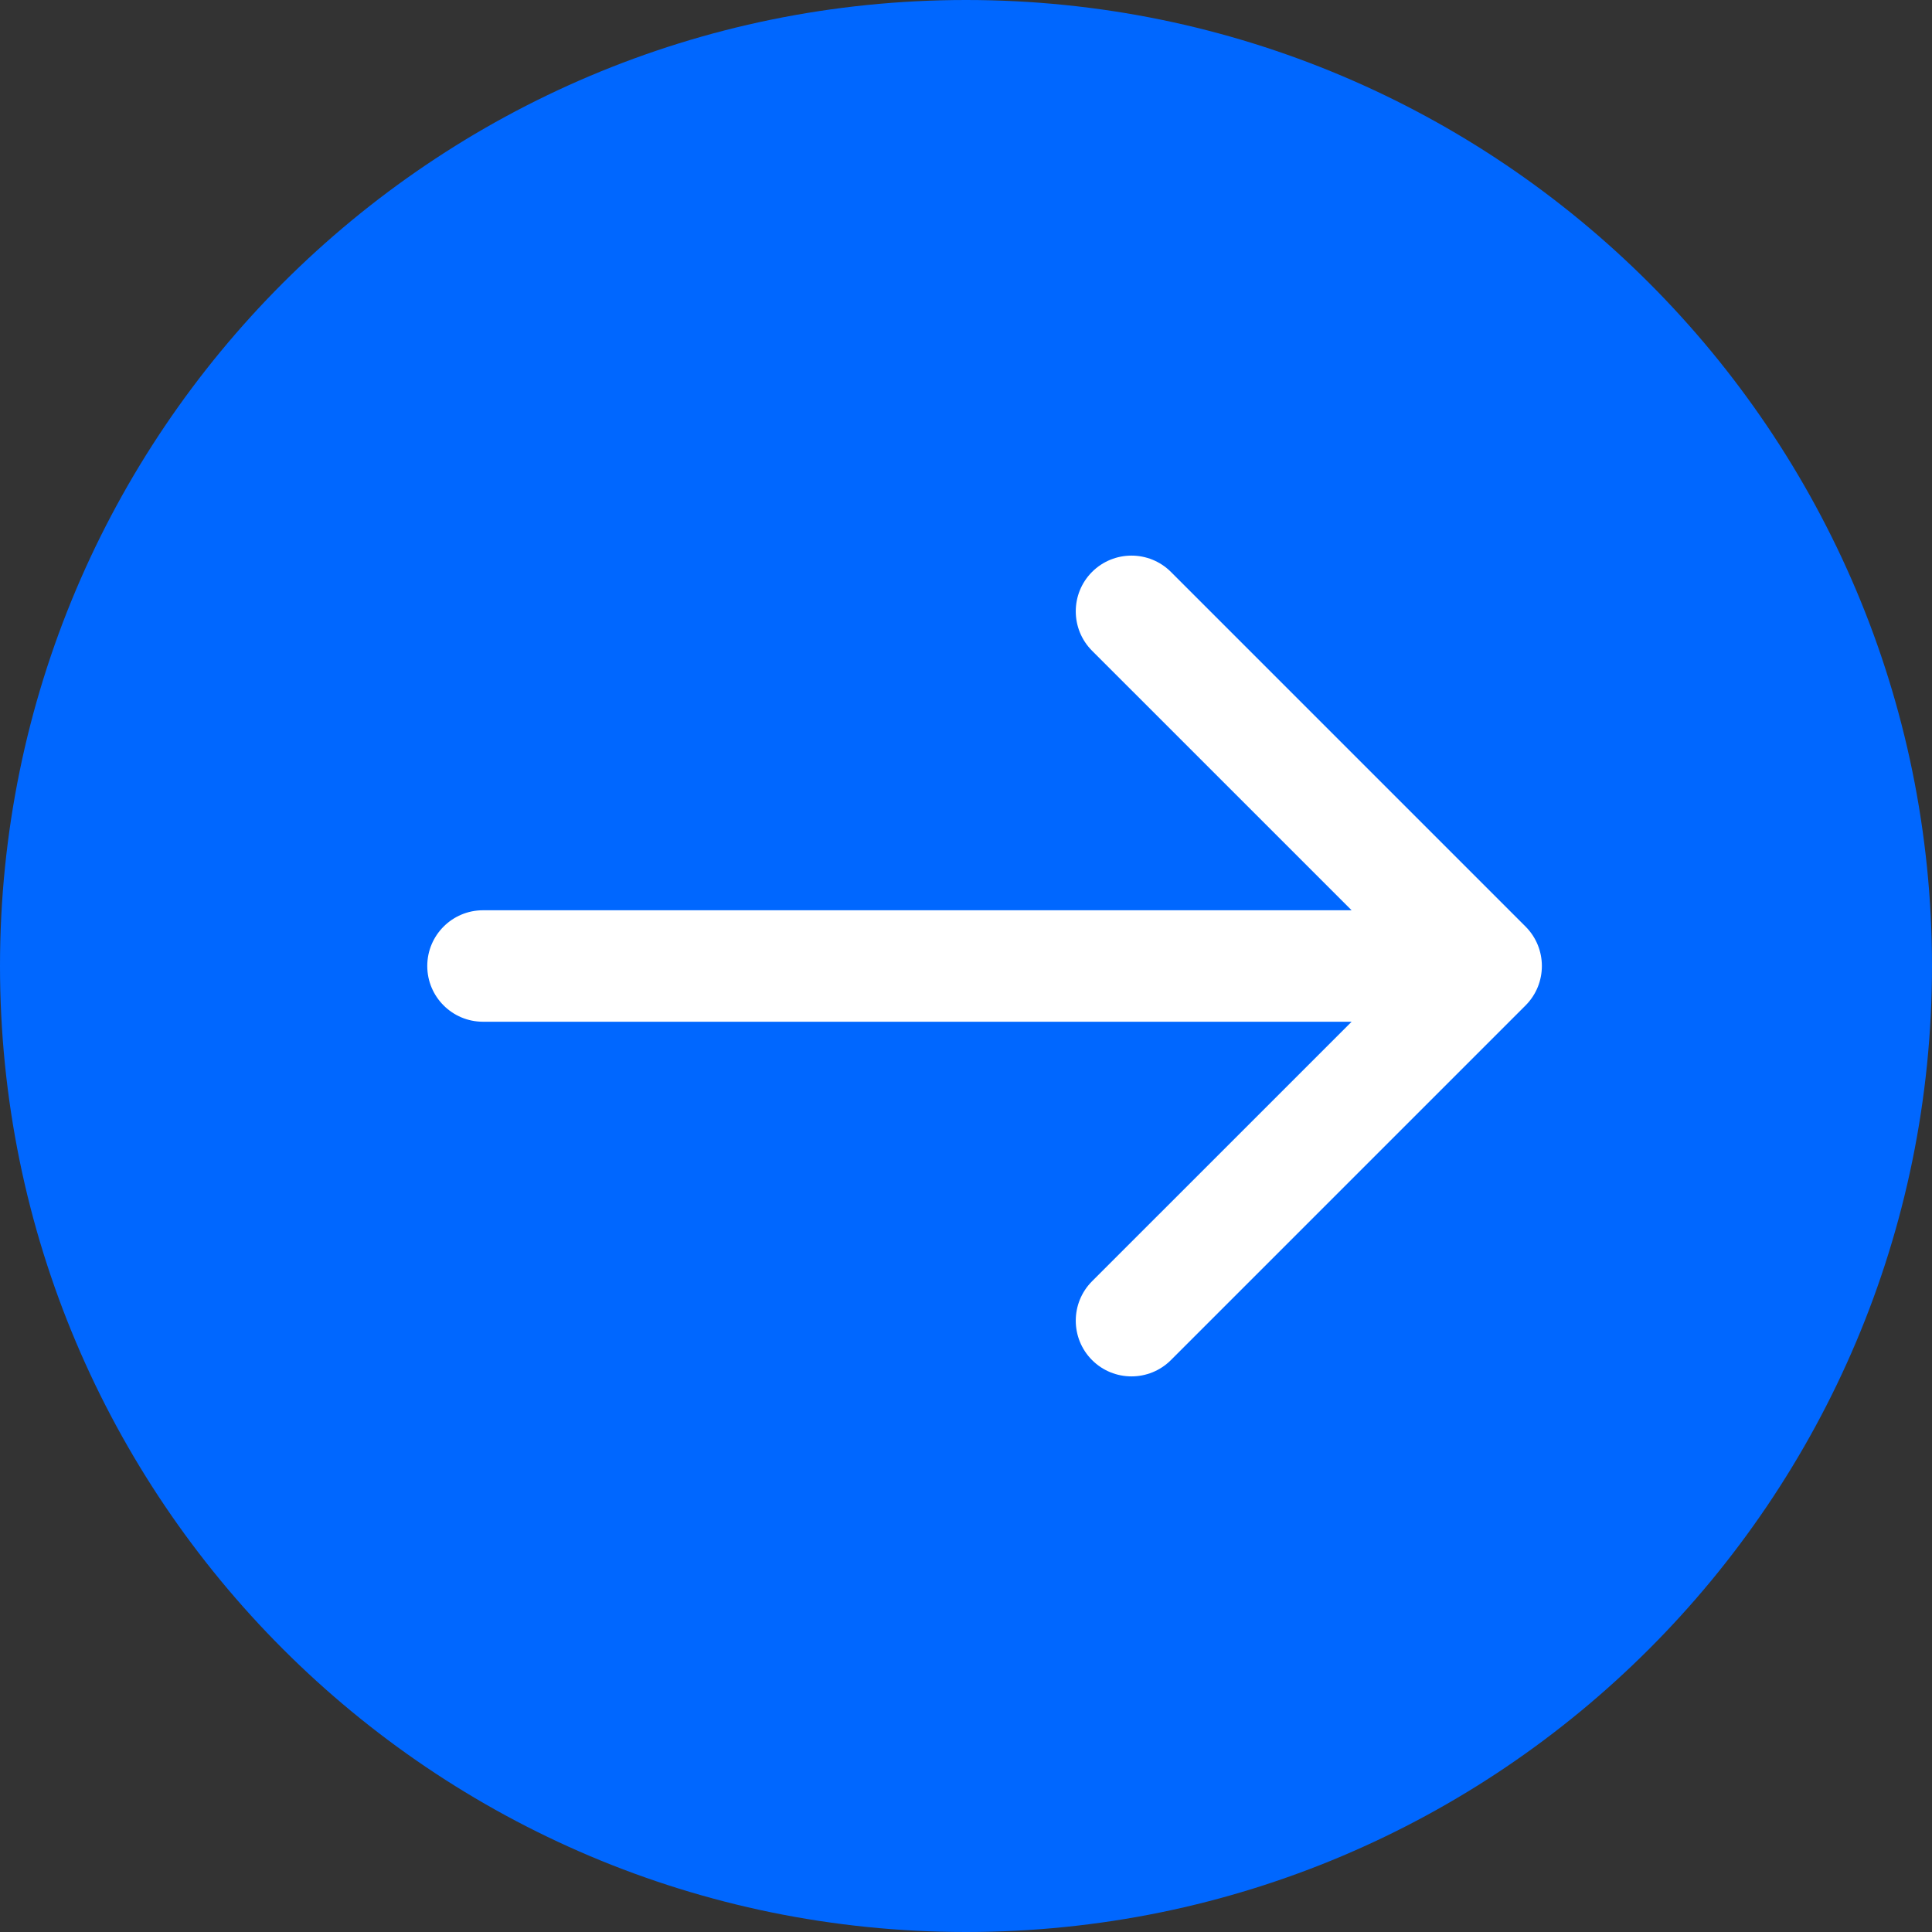
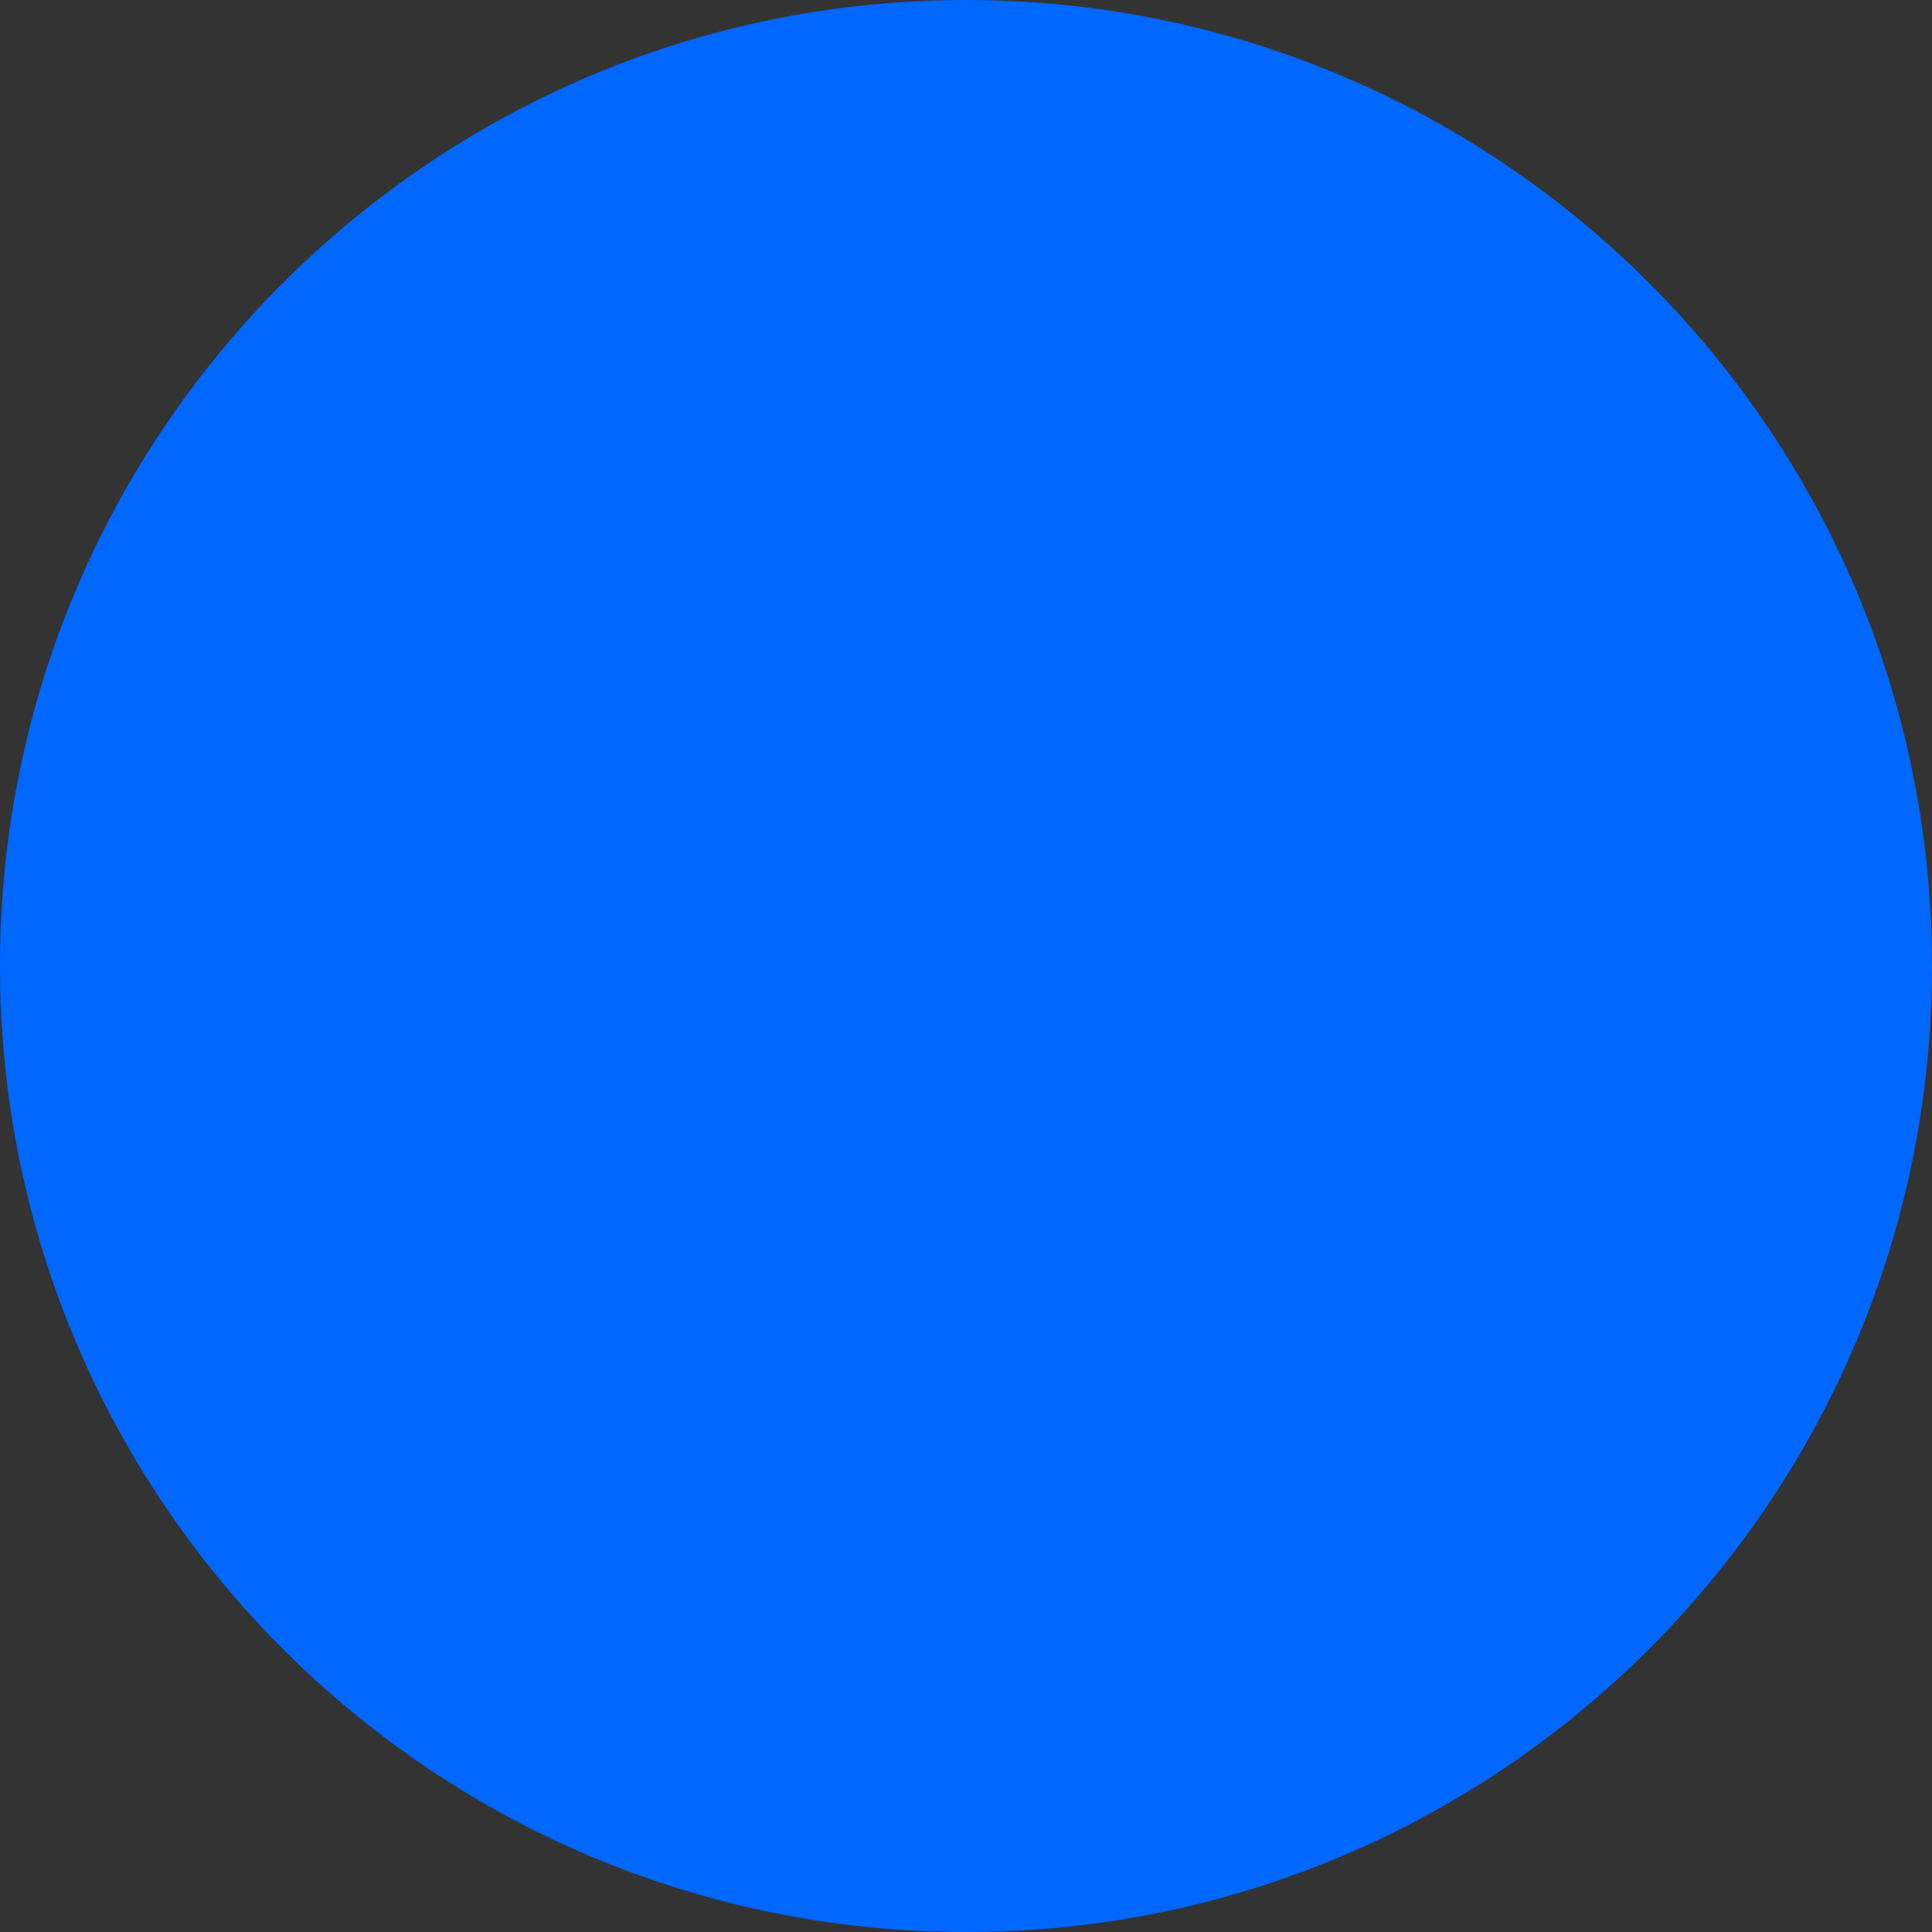
<svg xmlns="http://www.w3.org/2000/svg" width="52" height="52" viewBox="0 0 52 52" fill="none">
  <rect x="0" y="0" width="52" height="52" fill="#333333" stroke="none" />
  <path d="M52 26C52 40.359 40.359 52 26 52C11.641 52 0 40.359 0 26C0 11.641 11.641 0 26 0C40.359 0 52 11.641 52 26Z" fill="#0067FF" />
-   <path d="M13 24.5C12.172 24.5 11.5 25.172 11.5 26C11.5 26.828 12.172 27.5 13 27.5L13 24.5ZM41.061 27.061C41.646 26.475 41.646 25.525 41.061 24.939L31.515 15.393C30.929 14.808 29.979 14.808 29.393 15.393C28.808 15.979 28.808 16.929 29.393 17.515L37.879 26L29.393 34.485C28.808 35.071 28.808 36.021 29.393 36.607C29.979 37.192 30.929 37.192 31.515 36.607L41.061 27.061ZM13 27.5L40 27.5L40 24.5L13 24.5L13 27.5Z" fill="white" />
</svg>